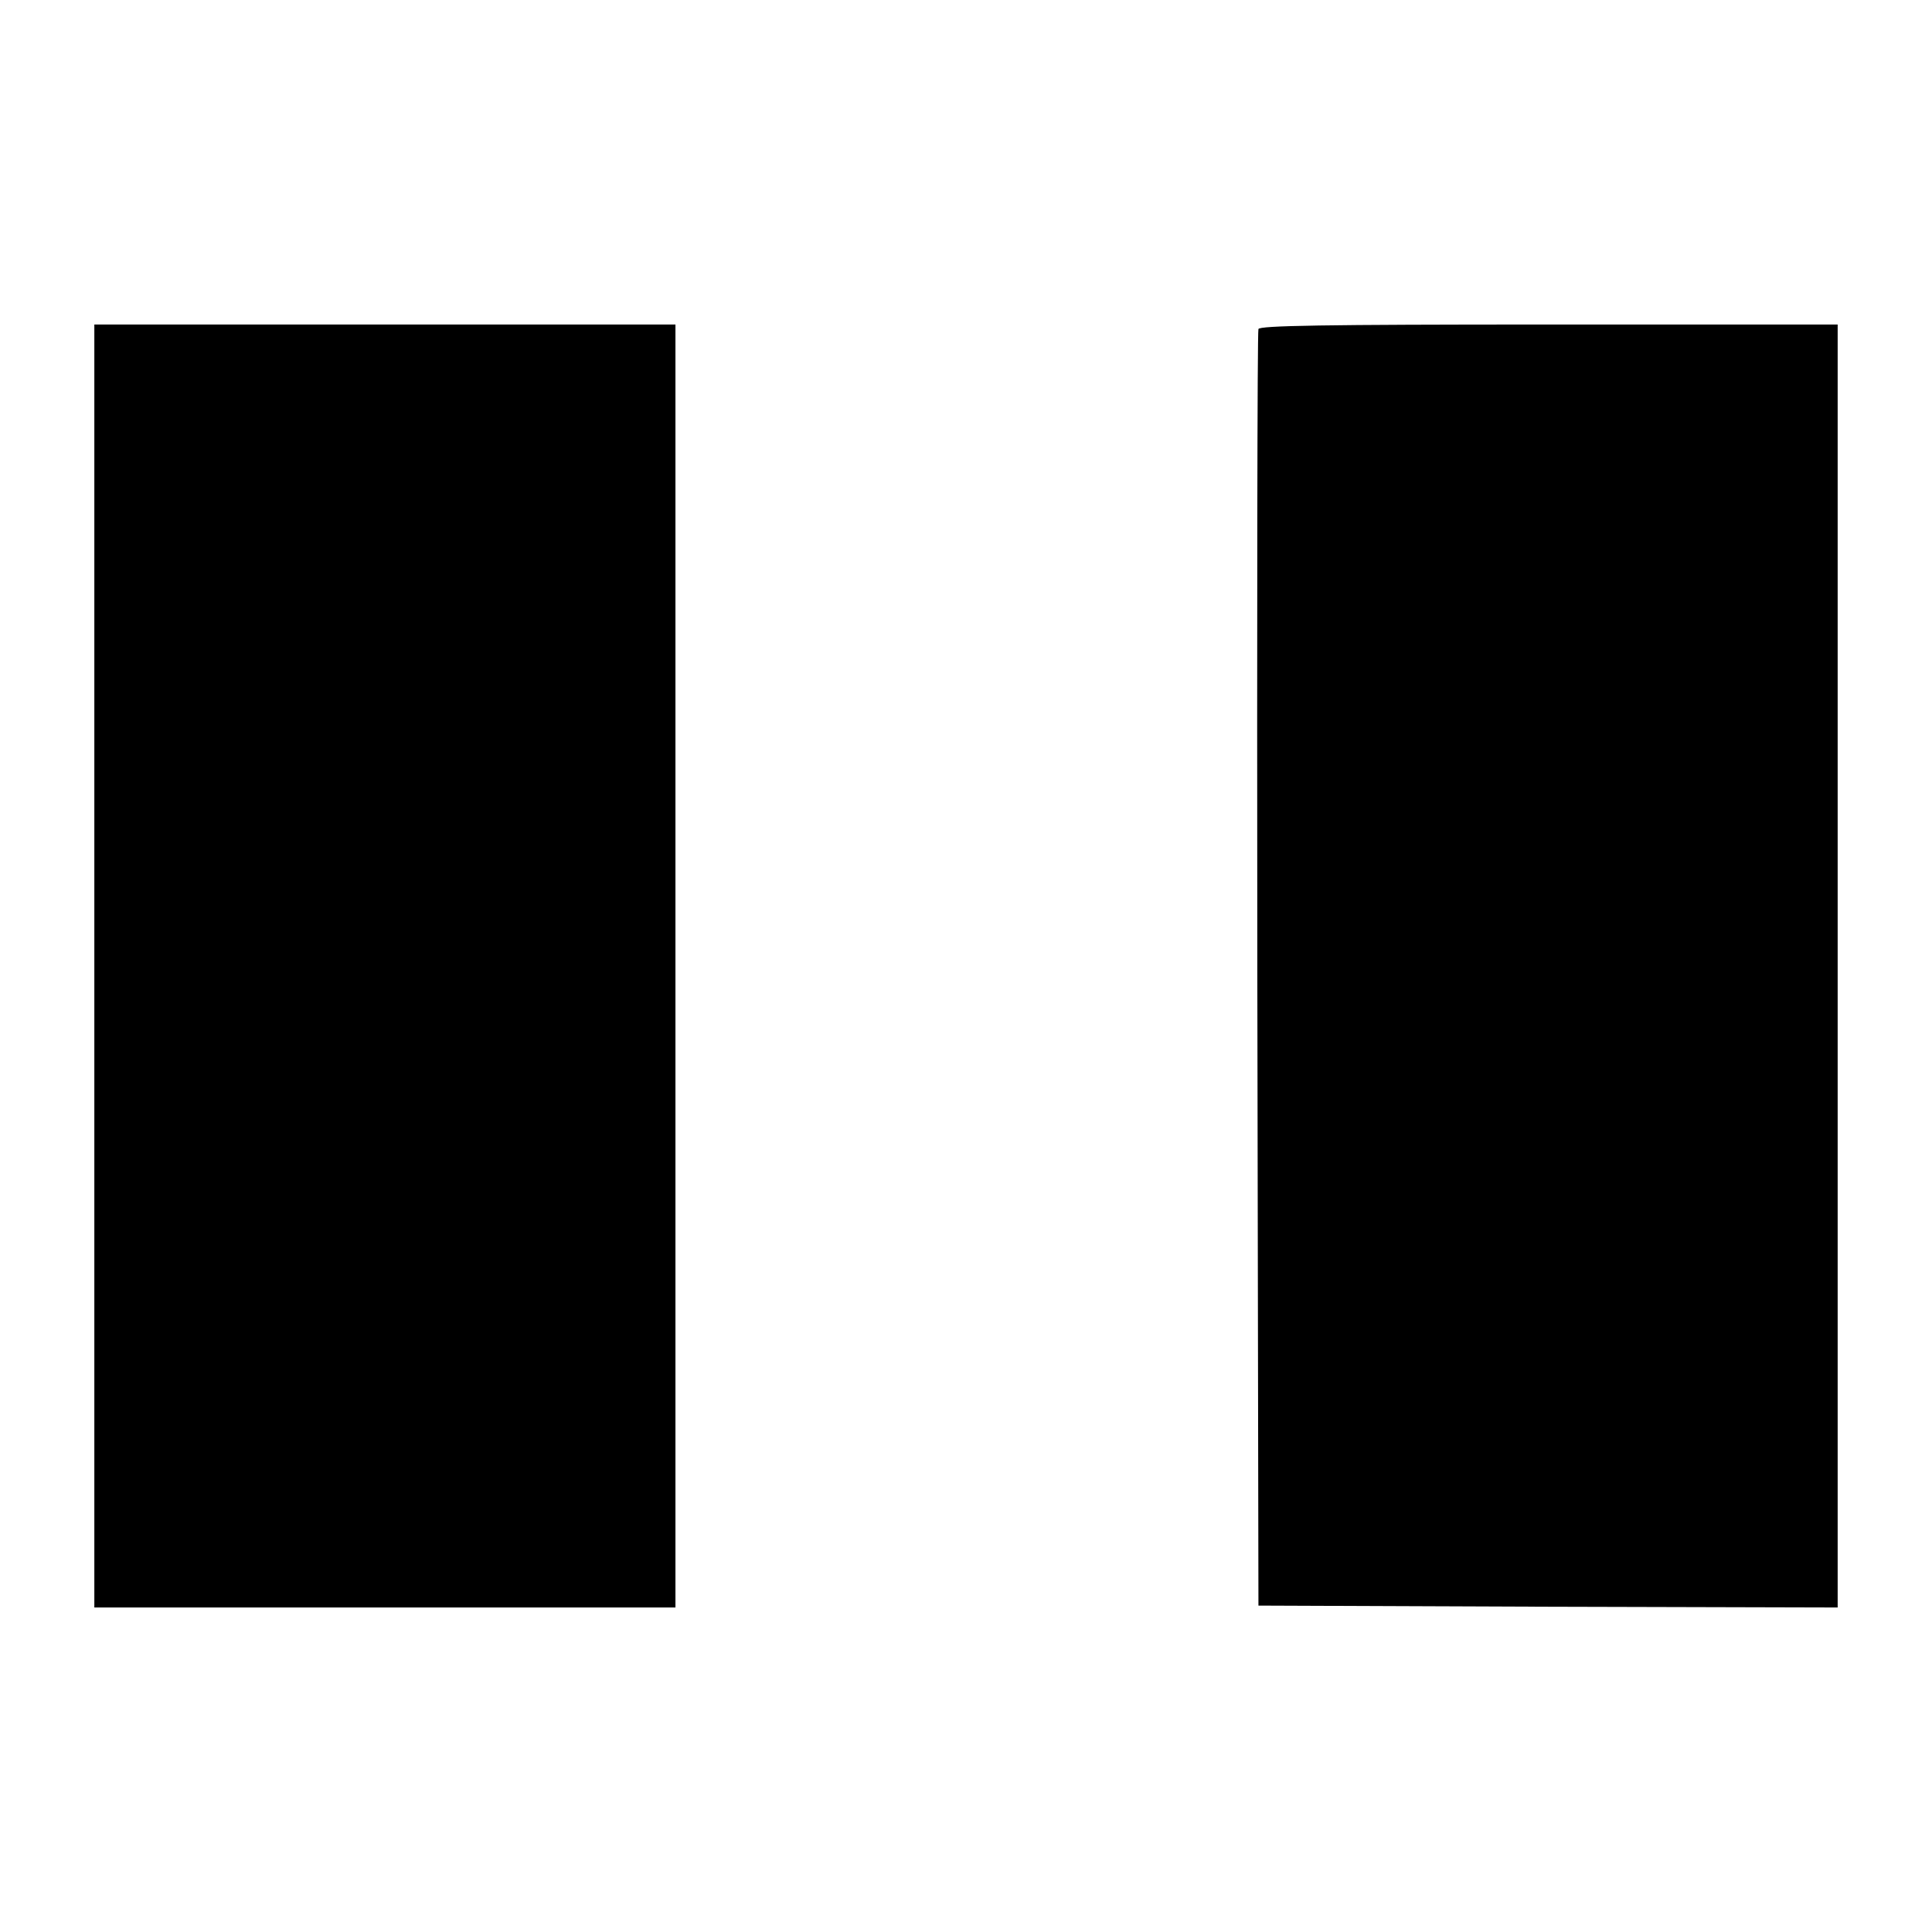
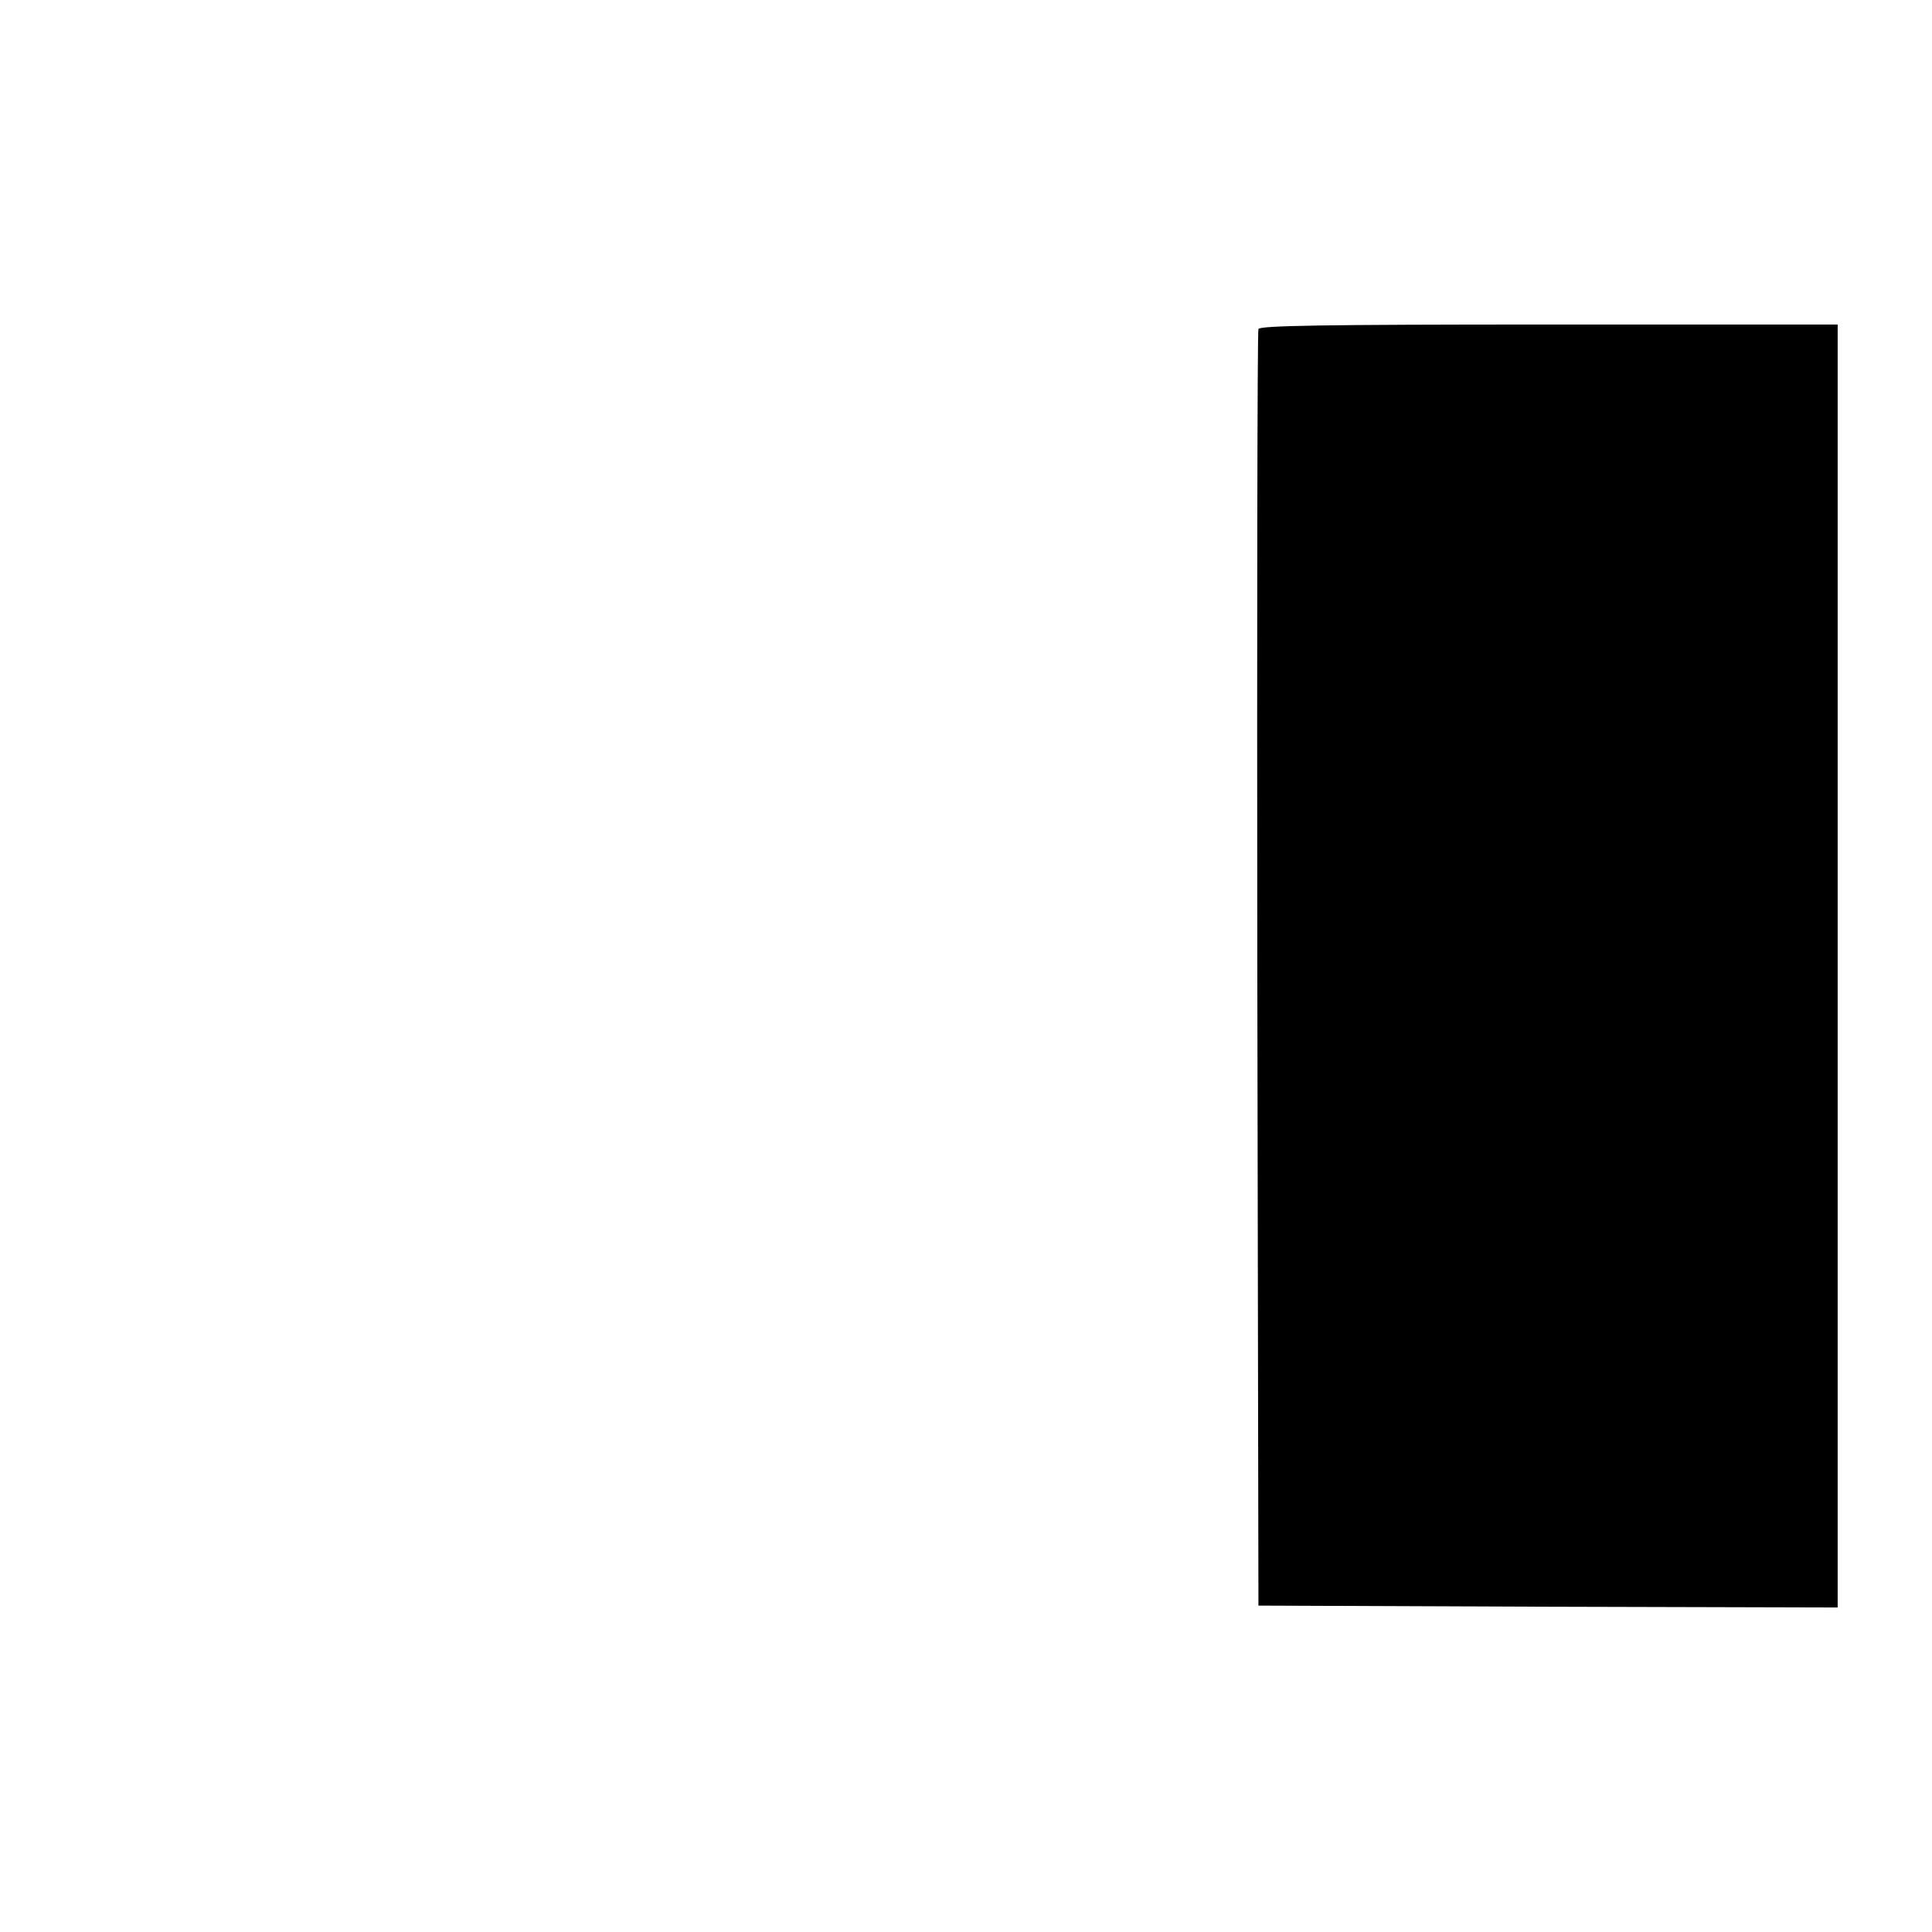
<svg xmlns="http://www.w3.org/2000/svg" version="1.0" width="512pt" height="512pt" viewBox="0 0 512 512" preserveAspectRatio="xMidYMid meet">
  <g transform="translate(0,512) scale(0.1,-0.1)" fill="#000000" stroke="none">
-     <path d="M250 2560 l0 -1700 770 0 770 0 0 1700 0 1700 -770 0 -770 0 0 -1700z" />
    <path d="M3335 4248 c-3 -7 -4 -771 -3 -1698 l3 -1685 768 -3 767 -2 0 1700 0 1700 -765 0 c-603 0 -767 -3 -770 -12z" />
  </g>
</svg>